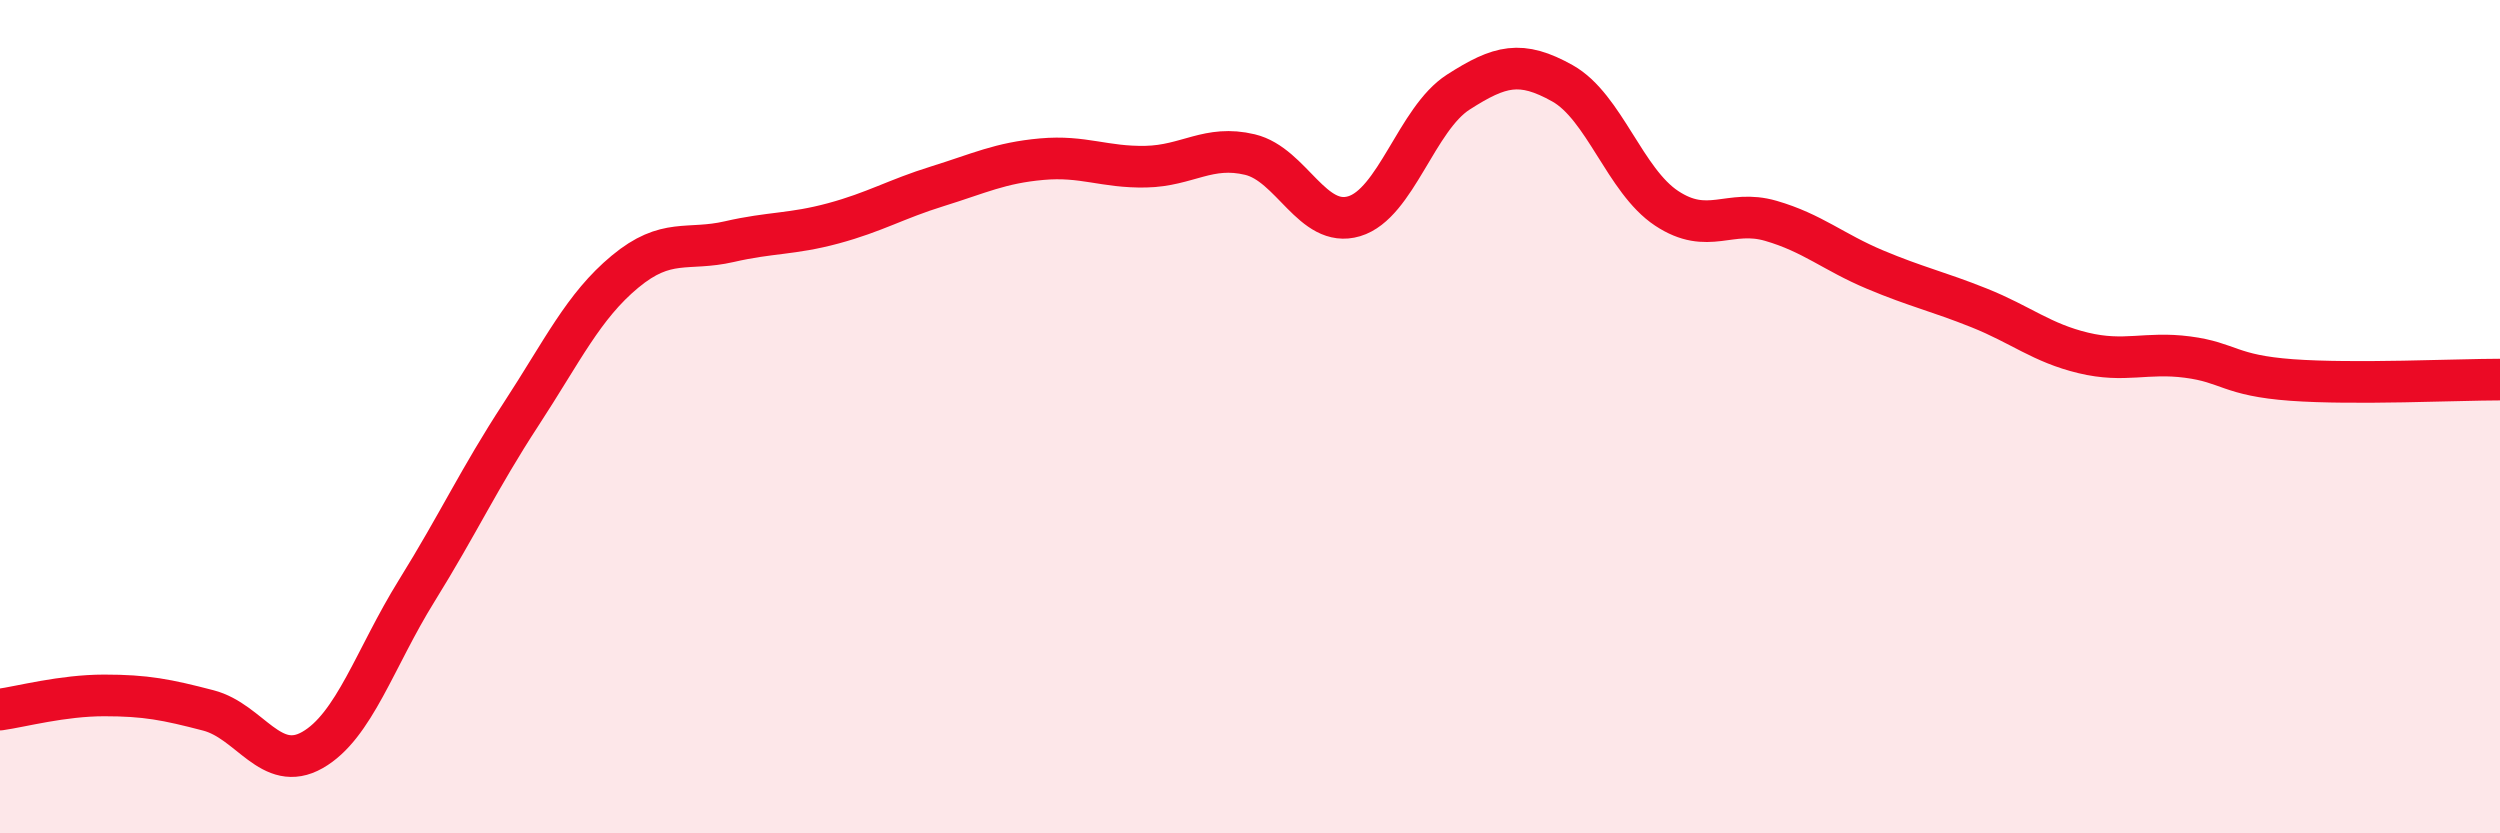
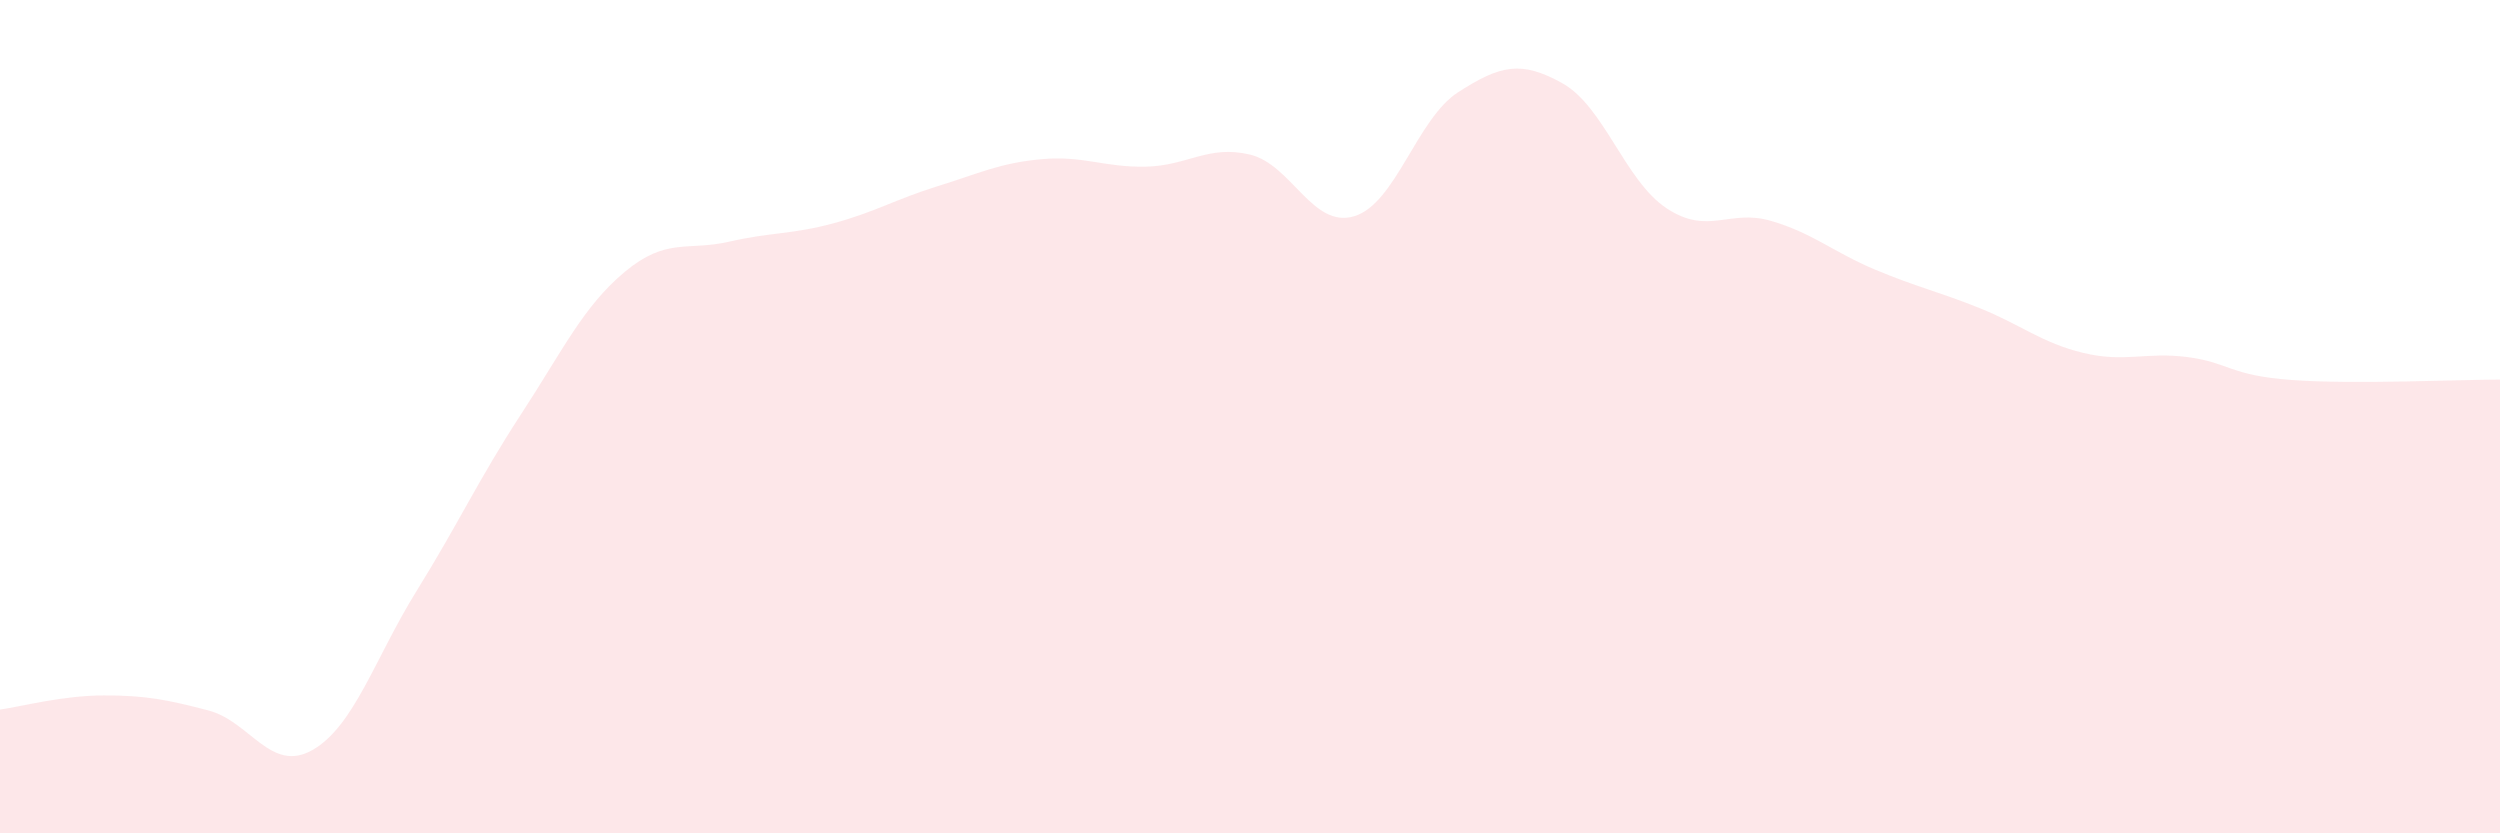
<svg xmlns="http://www.w3.org/2000/svg" width="60" height="20" viewBox="0 0 60 20">
  <path d="M 0,17.03 C 0.5,16.96 1.5,16.69 2.5,16.69 C 3.5,16.69 4,16.79 5,17.05 C 6,17.31 6.5,18.57 7.5,18 C 8.5,17.43 9,15.79 10,14.18 C 11,12.57 11.5,11.48 12.5,9.95 C 13.5,8.42 14,7.35 15,6.52 C 16,5.69 16.5,6.03 17.5,5.8 C 18.5,5.57 19,5.63 20,5.36 C 21,5.09 21.5,4.78 22.5,4.47 C 23.5,4.16 24,3.91 25,3.82 C 26,3.73 26.5,4.02 27.5,4 C 28.5,3.98 29,3.47 30,3.71 C 31,3.95 31.5,5.49 32.5,5.19 C 33.5,4.89 34,2.85 35,2.21 C 36,1.57 36.5,1.44 37.5,2 C 38.5,2.56 39,4.34 40,5 C 41,5.66 41.5,5.01 42.5,5.3 C 43.5,5.59 44,6.05 45,6.47 C 46,6.89 46.5,6.99 47.5,7.39 C 48.5,7.79 49,8.23 50,8.47 C 51,8.71 51.5,8.44 52.5,8.57 C 53.5,8.7 53.5,9.01 55,9.12 C 56.5,9.23 59,9.11 60,9.11L60 20L0 20Z" fill="#EB0A25" opacity="0.1" stroke-linecap="round" stroke-linejoin="round" />
-   <path d="M 0,17.03 C 0.5,16.96 1.5,16.69 2.5,16.69 C 3.5,16.69 4,16.79 5,17.05 C 6,17.31 6.5,18.57 7.5,18 C 8.5,17.43 9,15.79 10,14.18 C 11,12.57 11.5,11.48 12.5,9.95 C 13.5,8.42 14,7.35 15,6.52 C 16,5.69 16.5,6.03 17.5,5.8 C 18.5,5.57 19,5.63 20,5.36 C 21,5.09 21.5,4.78 22.5,4.47 C 23.5,4.16 24,3.91 25,3.82 C 26,3.73 26.5,4.02 27.5,4 C 28.5,3.98 29,3.47 30,3.71 C 31,3.95 31.5,5.49 32.5,5.19 C 33.5,4.89 34,2.85 35,2.21 C 36,1.57 36.5,1.44 37.5,2 C 38.5,2.56 39,4.34 40,5 C 41,5.66 41.5,5.01 42.5,5.3 C 43.5,5.59 44,6.05 45,6.47 C 46,6.89 46.5,6.99 47.5,7.39 C 48.5,7.79 49,8.23 50,8.47 C 51,8.71 51.5,8.44 52.5,8.57 C 53.5,8.7 53.5,9.01 55,9.12 C 56.5,9.23 59,9.11 60,9.11" stroke="#EB0A25" stroke-width="1" fill="none" stroke-linecap="round" stroke-linejoin="round" />
</svg>